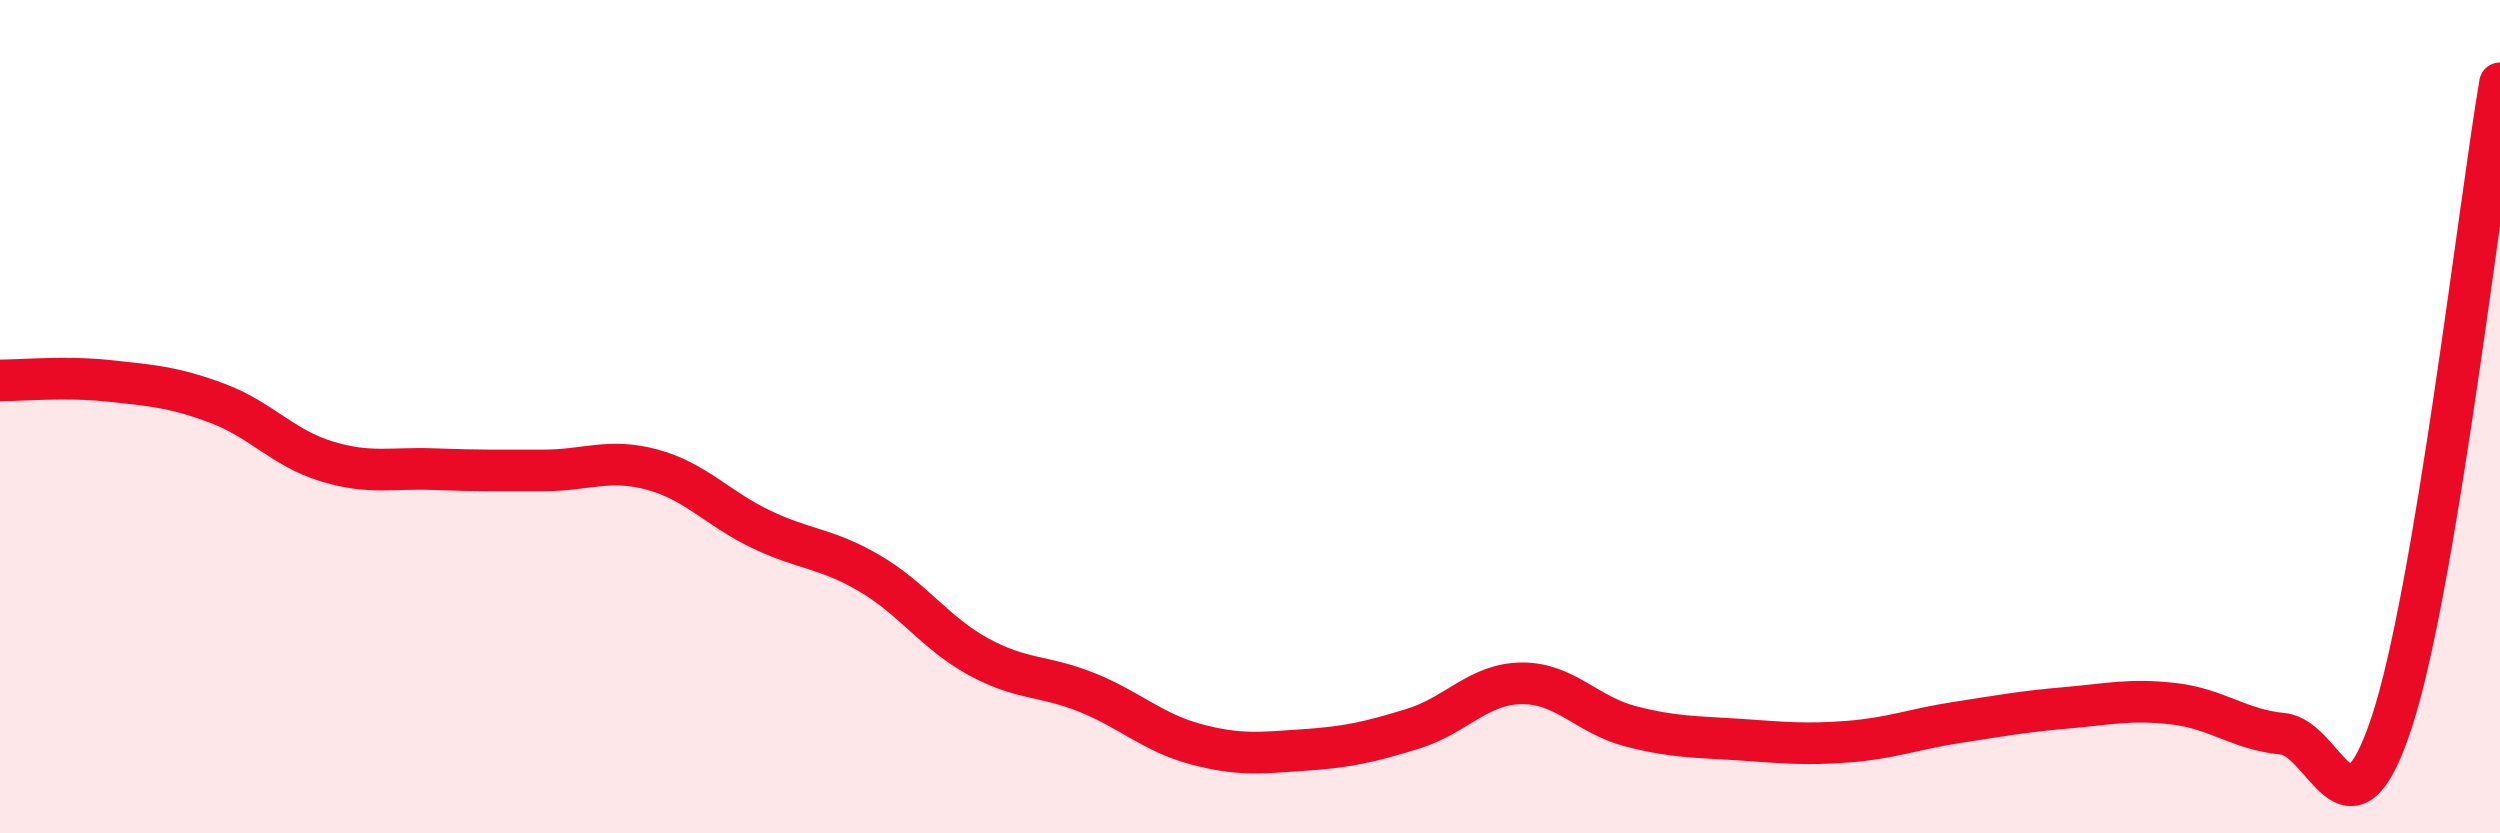
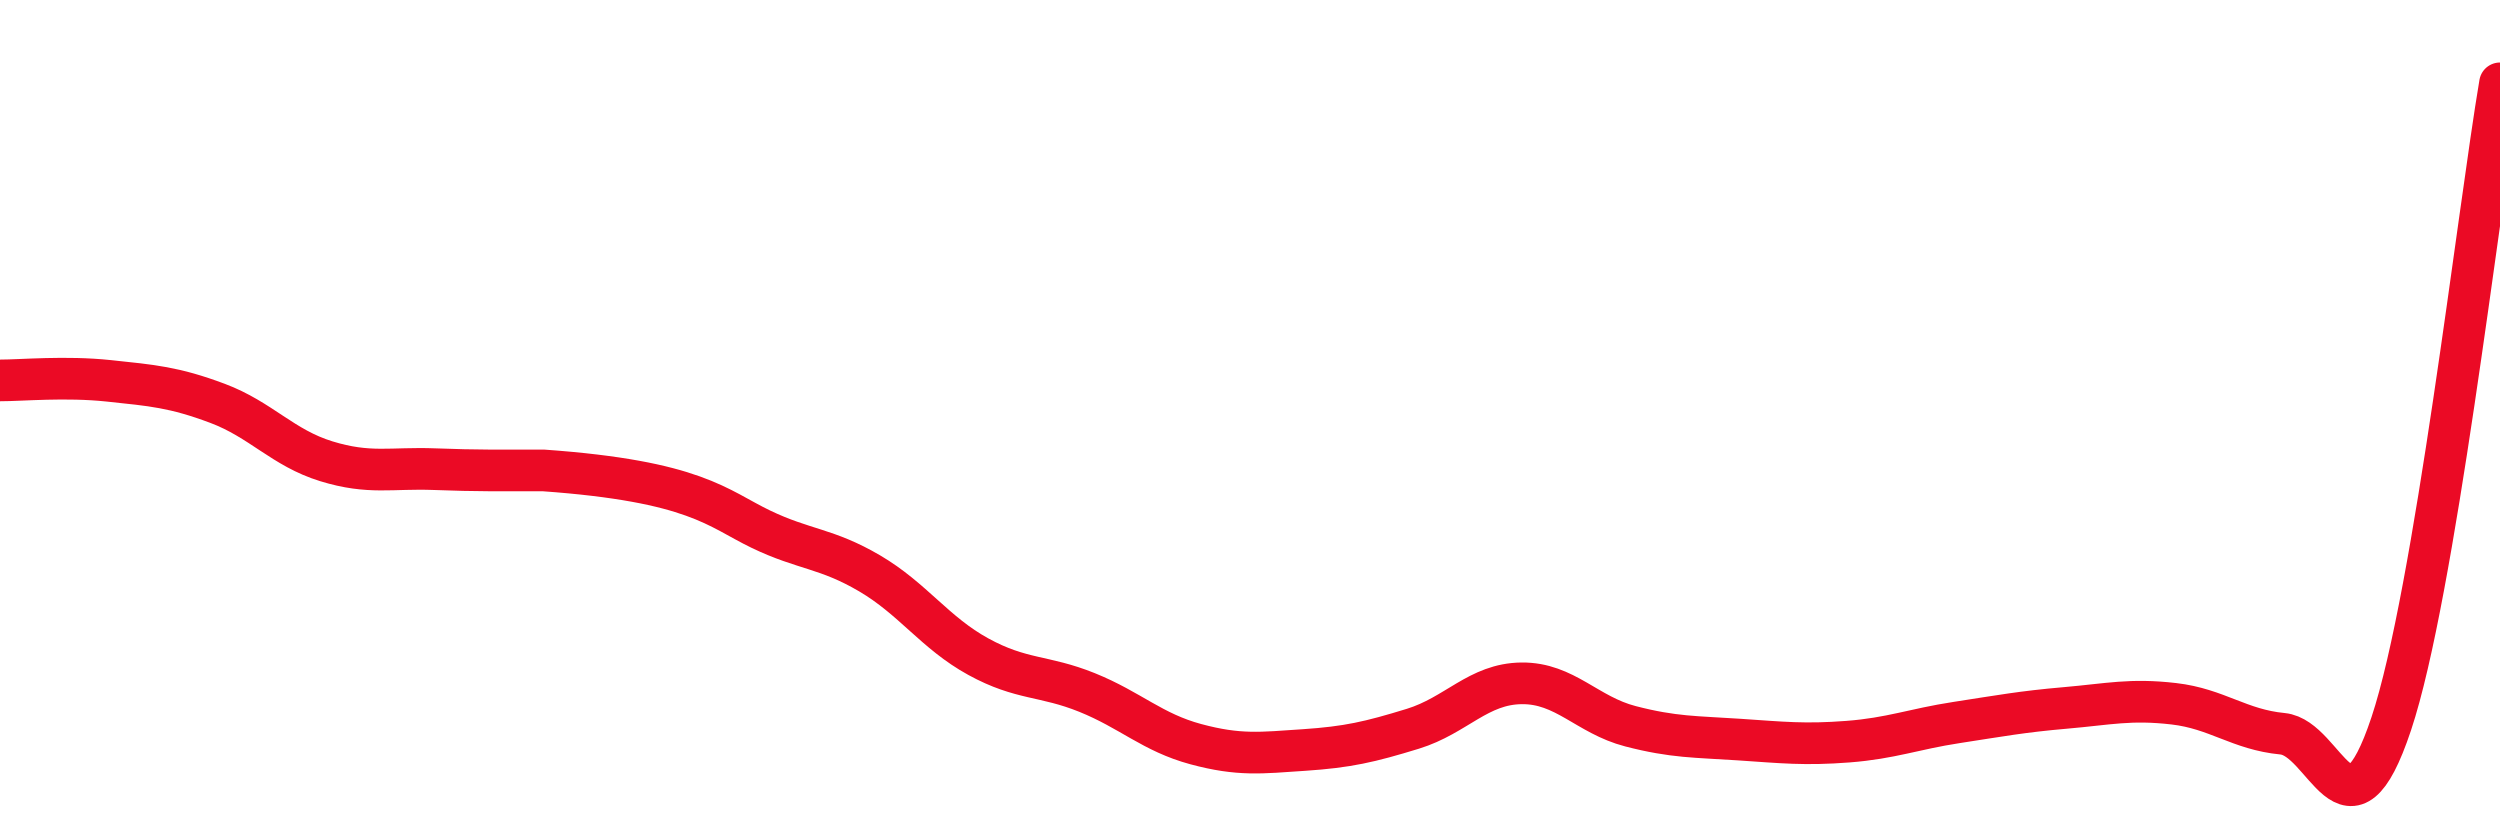
<svg xmlns="http://www.w3.org/2000/svg" width="60" height="20" viewBox="0 0 60 20">
-   <path d="M 0,9.13 C 0.52,9.13 1.57,9.03 2.61,9.14 C 3.65,9.25 4.18,9.29 5.22,9.68 C 6.26,10.07 6.79,10.75 7.83,11.07 C 8.87,11.39 9.39,11.22 10.43,11.26 C 11.47,11.3 12,11.29 13.04,11.29 C 14.08,11.29 14.61,10.99 15.65,11.27 C 16.69,11.55 17.22,12.2 18.26,12.7 C 19.3,13.2 19.83,13.15 20.87,13.76 C 21.91,14.37 22.44,15.19 23.48,15.76 C 24.52,16.33 25.05,16.2 26.09,16.62 C 27.13,17.04 27.66,17.58 28.7,17.86 C 29.74,18.14 30.26,18.07 31.3,18 C 32.34,17.93 32.87,17.81 33.91,17.49 C 34.95,17.17 35.48,16.41 36.52,16.4 C 37.56,16.39 38.09,17.16 39.13,17.43 C 40.17,17.7 40.7,17.68 41.74,17.75 C 42.78,17.82 43.31,17.88 44.35,17.8 C 45.39,17.72 45.92,17.5 46.96,17.34 C 48,17.18 48.53,17.08 49.57,16.99 C 50.61,16.9 51.13,16.77 52.17,16.89 C 53.21,17.01 53.74,17.51 54.78,17.61 C 55.82,17.71 56.35,20.49 57.39,17.37 C 58.43,14.25 59.48,5.07 60,2L60 20L0 20Z" fill="#EB0A25" opacity="0.1" stroke-linecap="round" stroke-linejoin="round" />
-   <path d="M 0,9.13 C 0.52,9.13 1.57,9.03 2.61,9.14 C 3.65,9.25 4.18,9.29 5.22,9.68 C 6.26,10.07 6.79,10.75 7.83,11.07 C 8.87,11.39 9.39,11.22 10.43,11.26 C 11.47,11.3 12,11.29 13.04,11.29 C 14.08,11.29 14.61,10.99 15.65,11.27 C 16.69,11.55 17.22,12.2 18.26,12.7 C 19.3,13.2 19.83,13.15 20.87,13.76 C 21.91,14.37 22.44,15.19 23.48,15.76 C 24.52,16.33 25.05,16.2 26.09,16.62 C 27.13,17.04 27.66,17.58 28.7,17.86 C 29.74,18.14 30.26,18.07 31.3,18 C 32.34,17.93 32.87,17.81 33.91,17.49 C 34.95,17.17 35.48,16.41 36.52,16.4 C 37.56,16.39 38.09,17.16 39.13,17.43 C 40.17,17.7 40.7,17.68 41.74,17.75 C 42.78,17.82 43.31,17.88 44.35,17.8 C 45.39,17.72 45.92,17.5 46.96,17.34 C 48,17.18 48.53,17.08 49.57,16.99 C 50.61,16.9 51.13,16.77 52.17,16.89 C 53.21,17.01 53.74,17.51 54.78,17.61 C 55.82,17.71 56.35,20.49 57.39,17.37 C 58.43,14.25 59.48,5.07 60,2" stroke="#EB0A25" stroke-width="1" fill="none" stroke-linecap="round" stroke-linejoin="round" />
+   <path d="M 0,9.13 C 0.52,9.13 1.57,9.03 2.61,9.14 C 3.65,9.25 4.18,9.29 5.22,9.68 C 6.26,10.07 6.79,10.75 7.83,11.07 C 8.87,11.39 9.39,11.22 10.43,11.26 C 11.47,11.3 12,11.29 13.04,11.29 C 16.69,11.55 17.22,12.2 18.26,12.7 C 19.3,13.2 19.83,13.15 20.87,13.76 C 21.91,14.37 22.44,15.19 23.48,15.76 C 24.52,16.33 25.05,16.2 26.09,16.62 C 27.13,17.04 27.66,17.58 28.7,17.86 C 29.74,18.14 30.26,18.07 31.3,18 C 32.34,17.93 32.87,17.81 33.91,17.49 C 34.95,17.17 35.48,16.41 36.52,16.4 C 37.56,16.39 38.09,17.16 39.13,17.43 C 40.17,17.7 40.7,17.68 41.74,17.75 C 42.78,17.82 43.31,17.88 44.35,17.8 C 45.39,17.72 45.92,17.5 46.96,17.34 C 48,17.18 48.53,17.08 49.57,16.99 C 50.61,16.9 51.13,16.77 52.17,16.89 C 53.21,17.01 53.74,17.51 54.78,17.61 C 55.82,17.71 56.35,20.49 57.39,17.37 C 58.43,14.25 59.48,5.07 60,2" stroke="#EB0A25" stroke-width="1" fill="none" stroke-linecap="round" stroke-linejoin="round" />
</svg>